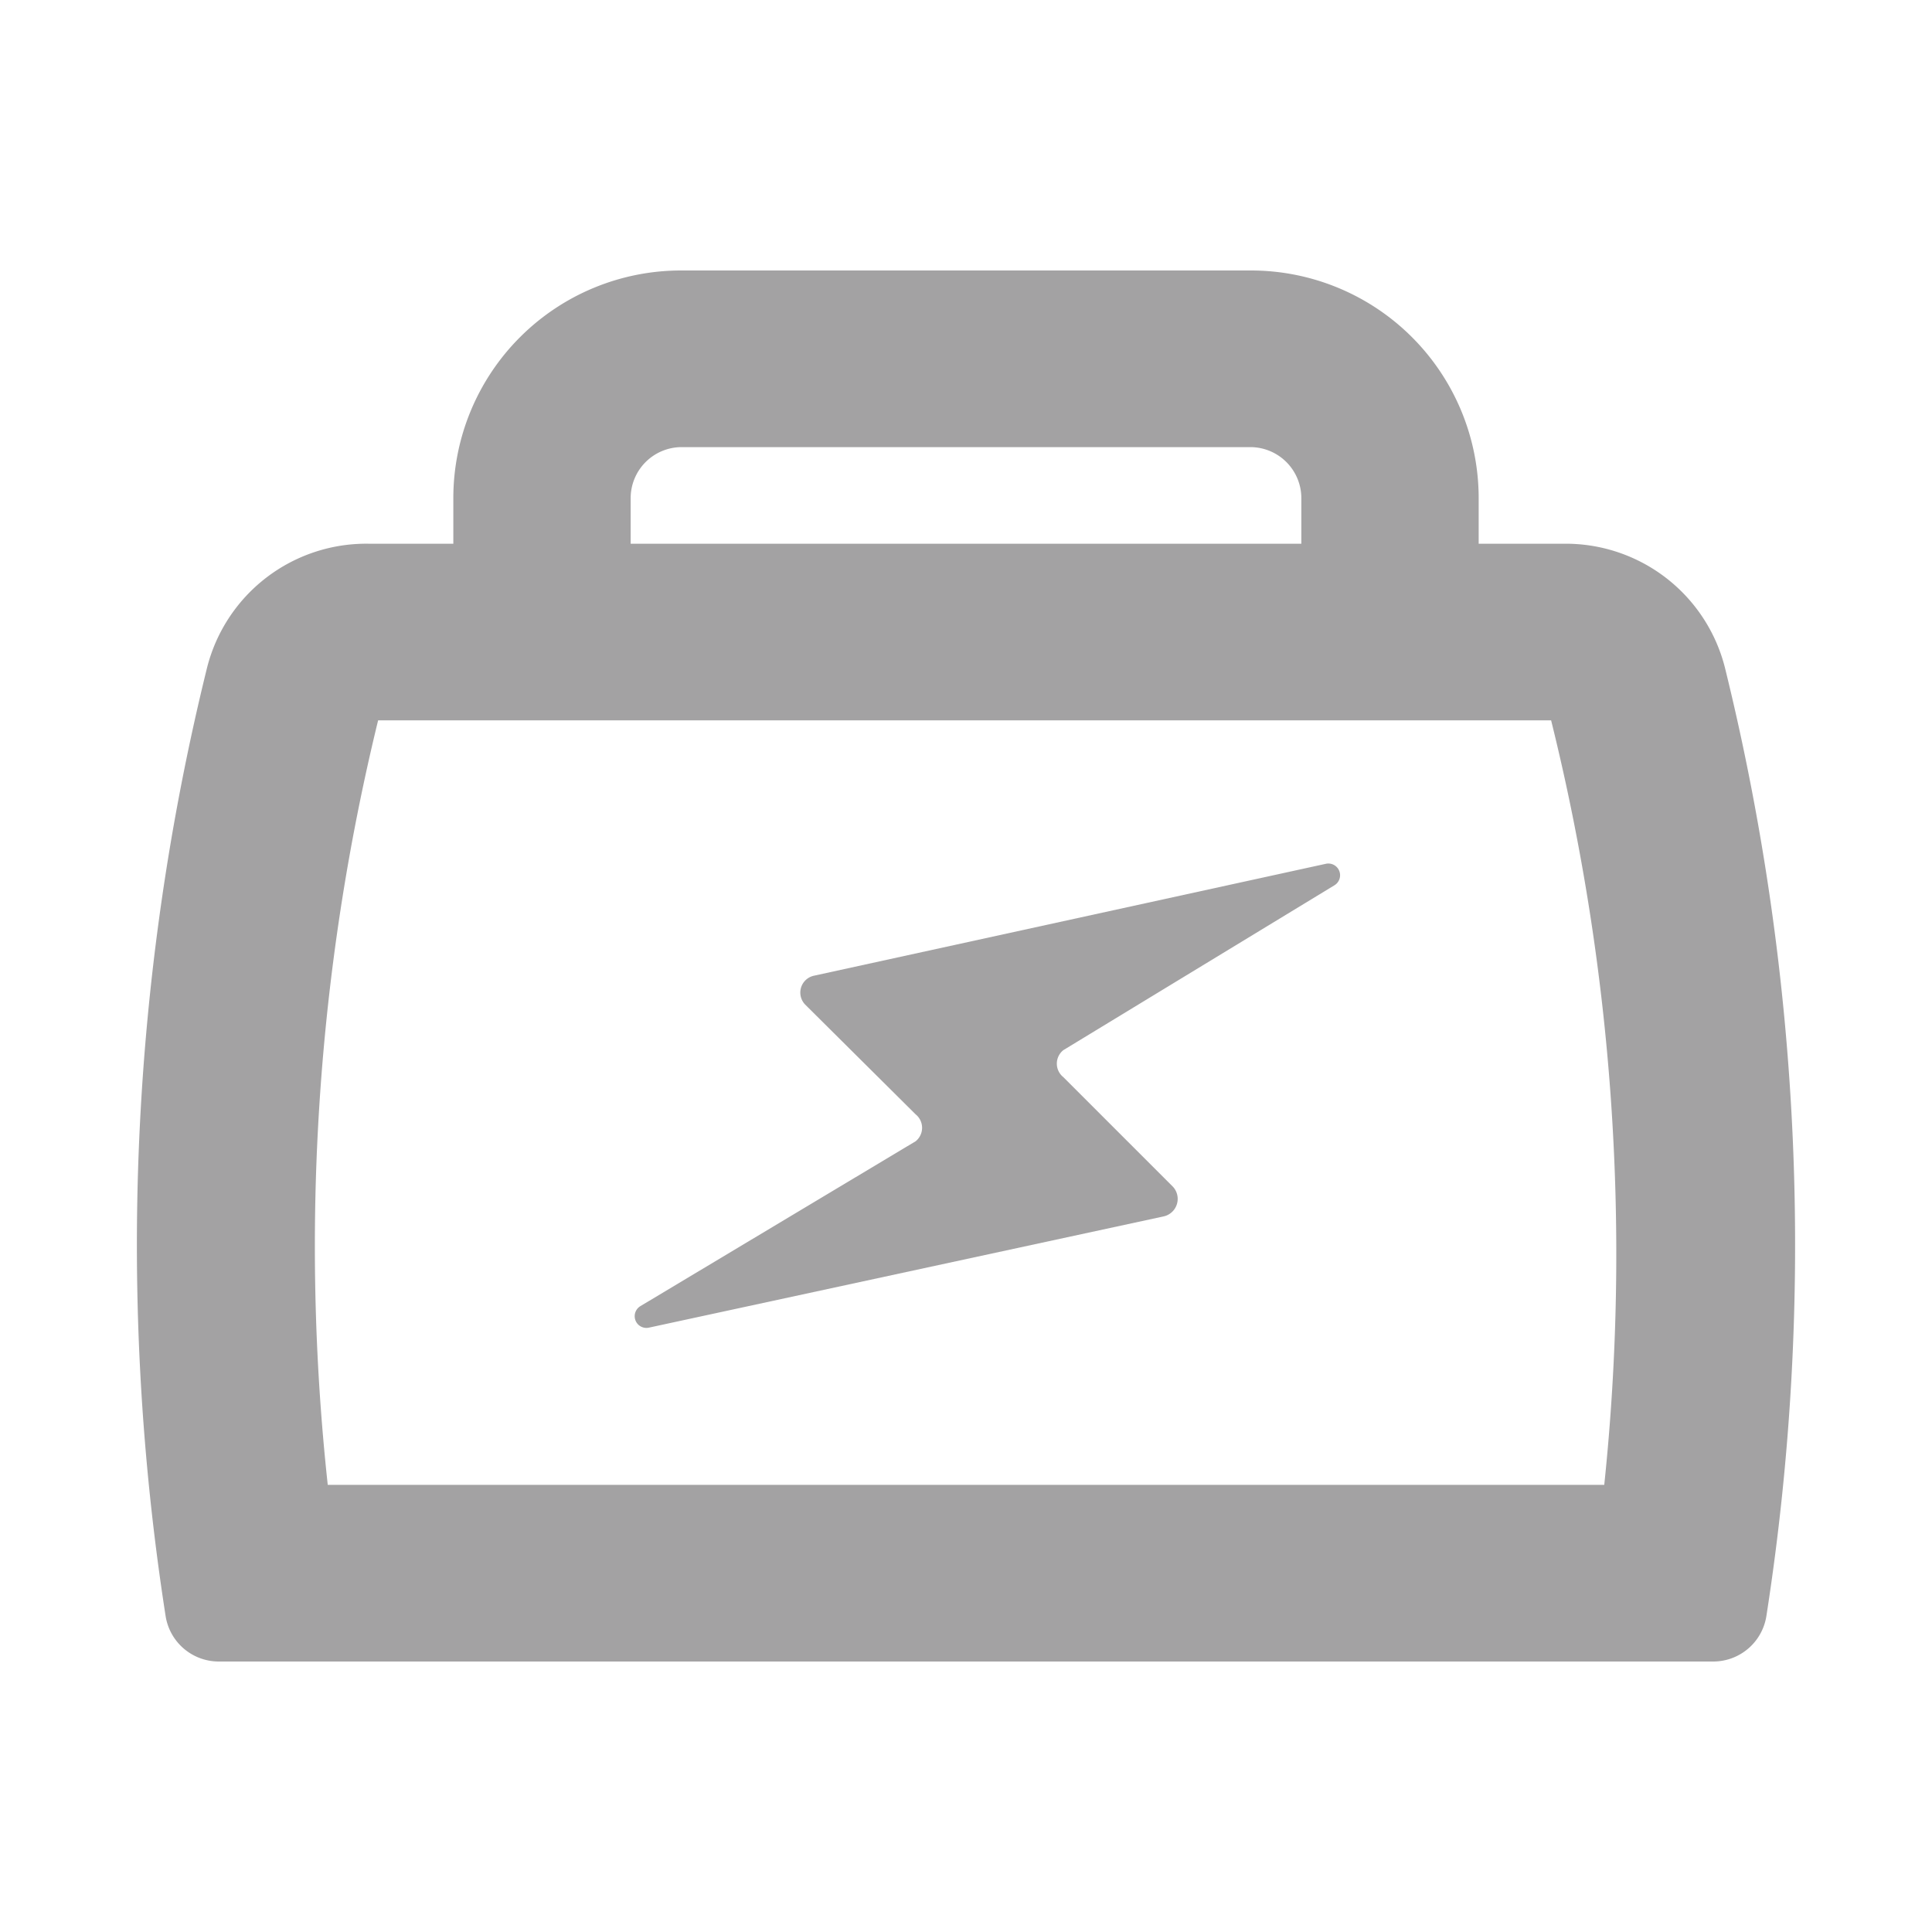
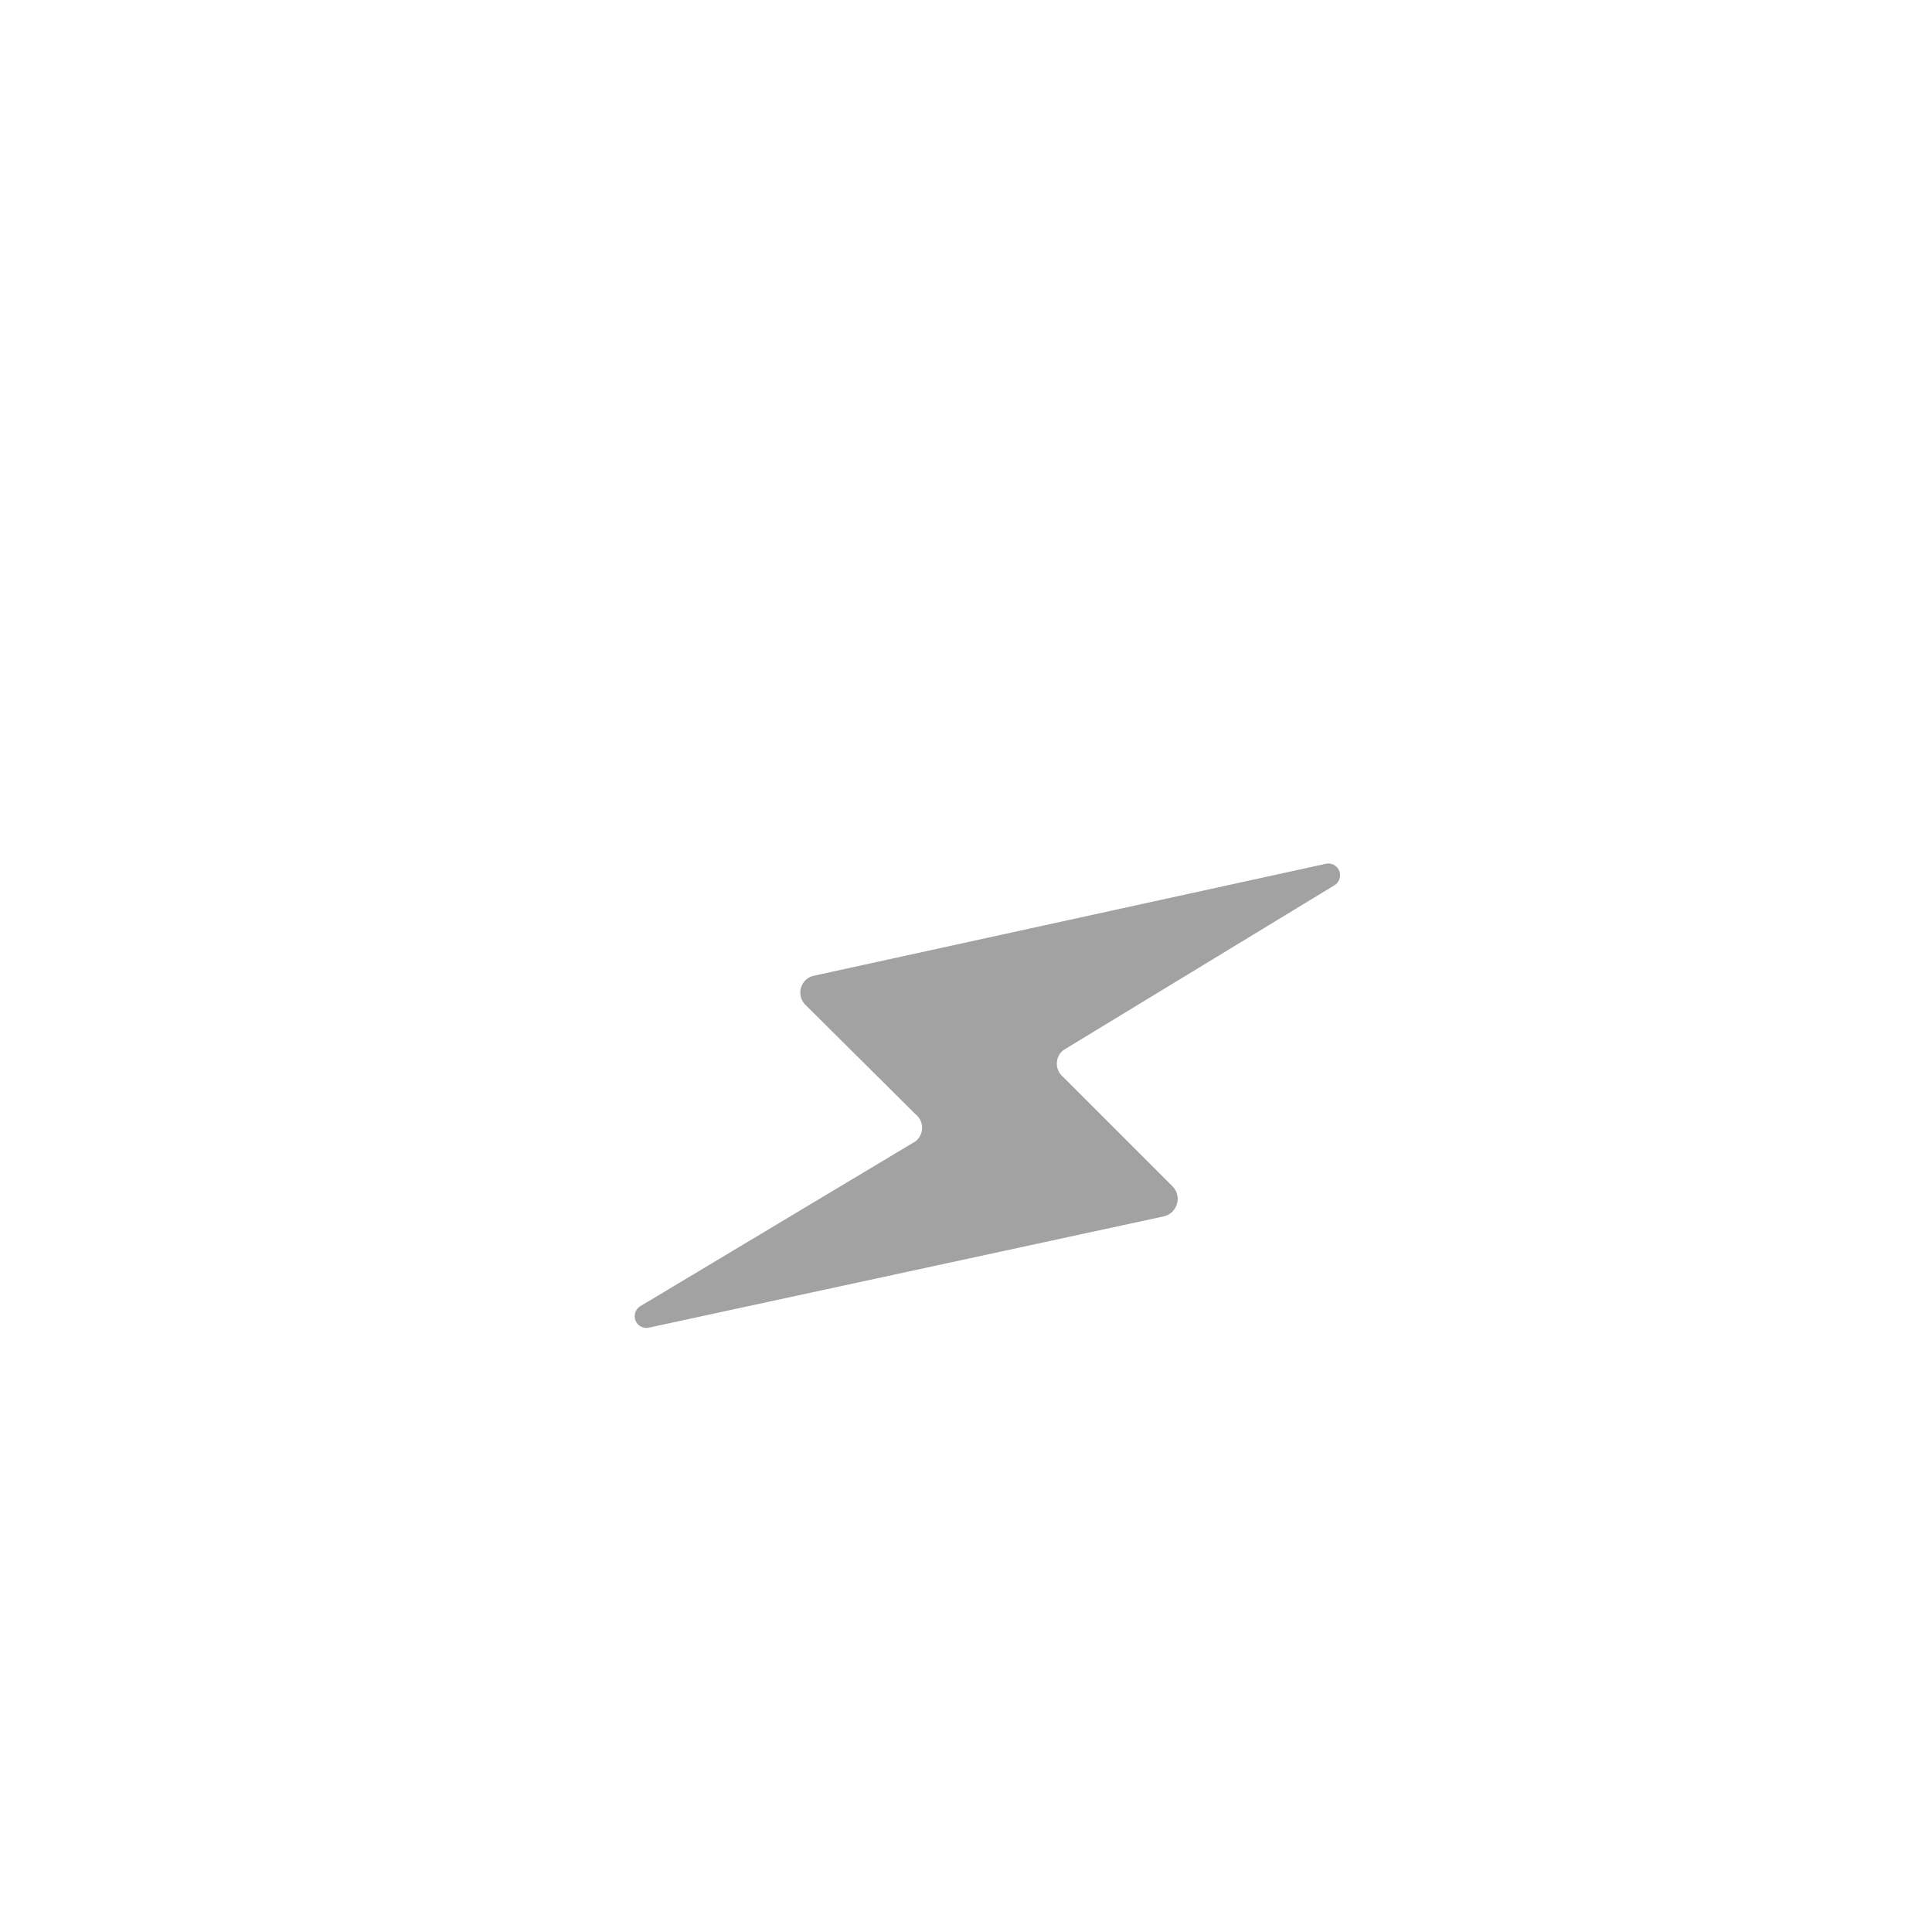
<svg xmlns="http://www.w3.org/2000/svg" viewBox="0 0 28 28">
  <path fill="#a3a2a3" d="M11.67,14.56l1.6,1.59a.25.25,0,0,1,0,.39L9.28,18.93a.17.17,0,0,0,.13.31l7.45-1.61A.26.26,0,0,0,17,17.2l-1.59-1.59a.25.25,0,0,1,0-.39l3.93-2.39a.17.17,0,0,0-.13-.31L11.8,14.14A.25.25,0,0,0,11.67,14.56Z" />
-   <path fill="#a3a2a3" d="M25,9.68a2.38,2.38,0,0,0-2.32-1.8H21.43V7.22a3.3,3.3,0,0,0-3.3-3.3H9.87a3.3,3.3,0,0,0-3.3,3.3v.66H5.34A2.38,2.38,0,0,0,3,9.68,34.94,34.94,0,0,0,2.4,23.42a.78.78,0,0,0,.77.66H24.83a.78.78,0,0,0,.77-.66A34.94,34.94,0,0,0,25,9.68ZM9.14,7.22a.74.74,0,0,1,.73-.74h8.26a.74.74,0,0,1,.73.74v.66H9.14Zm14.11,14.3H4.75a32.14,32.14,0,0,1,.73-11.08h17A32.14,32.14,0,0,1,23.25,21.52Z" />
</svg>